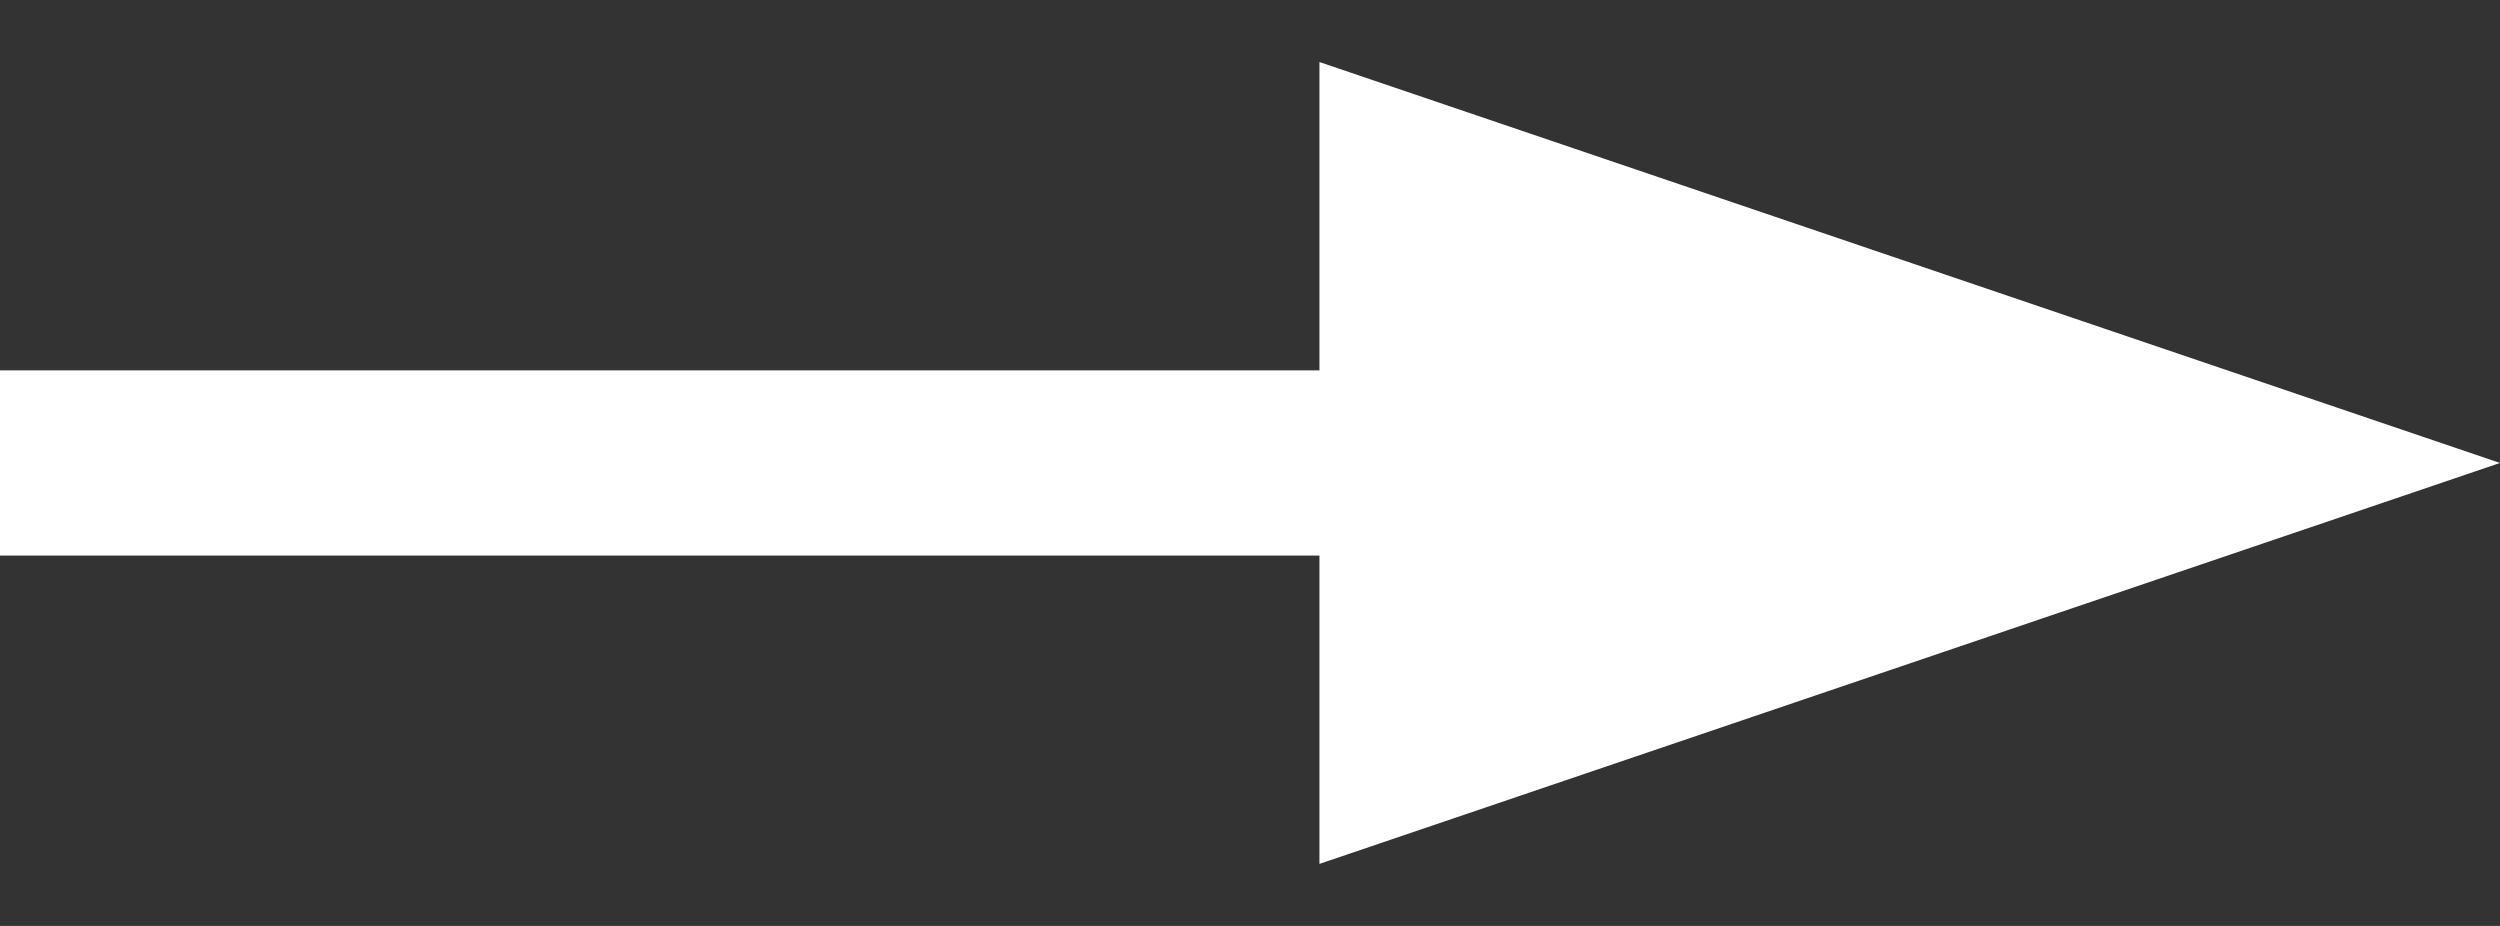
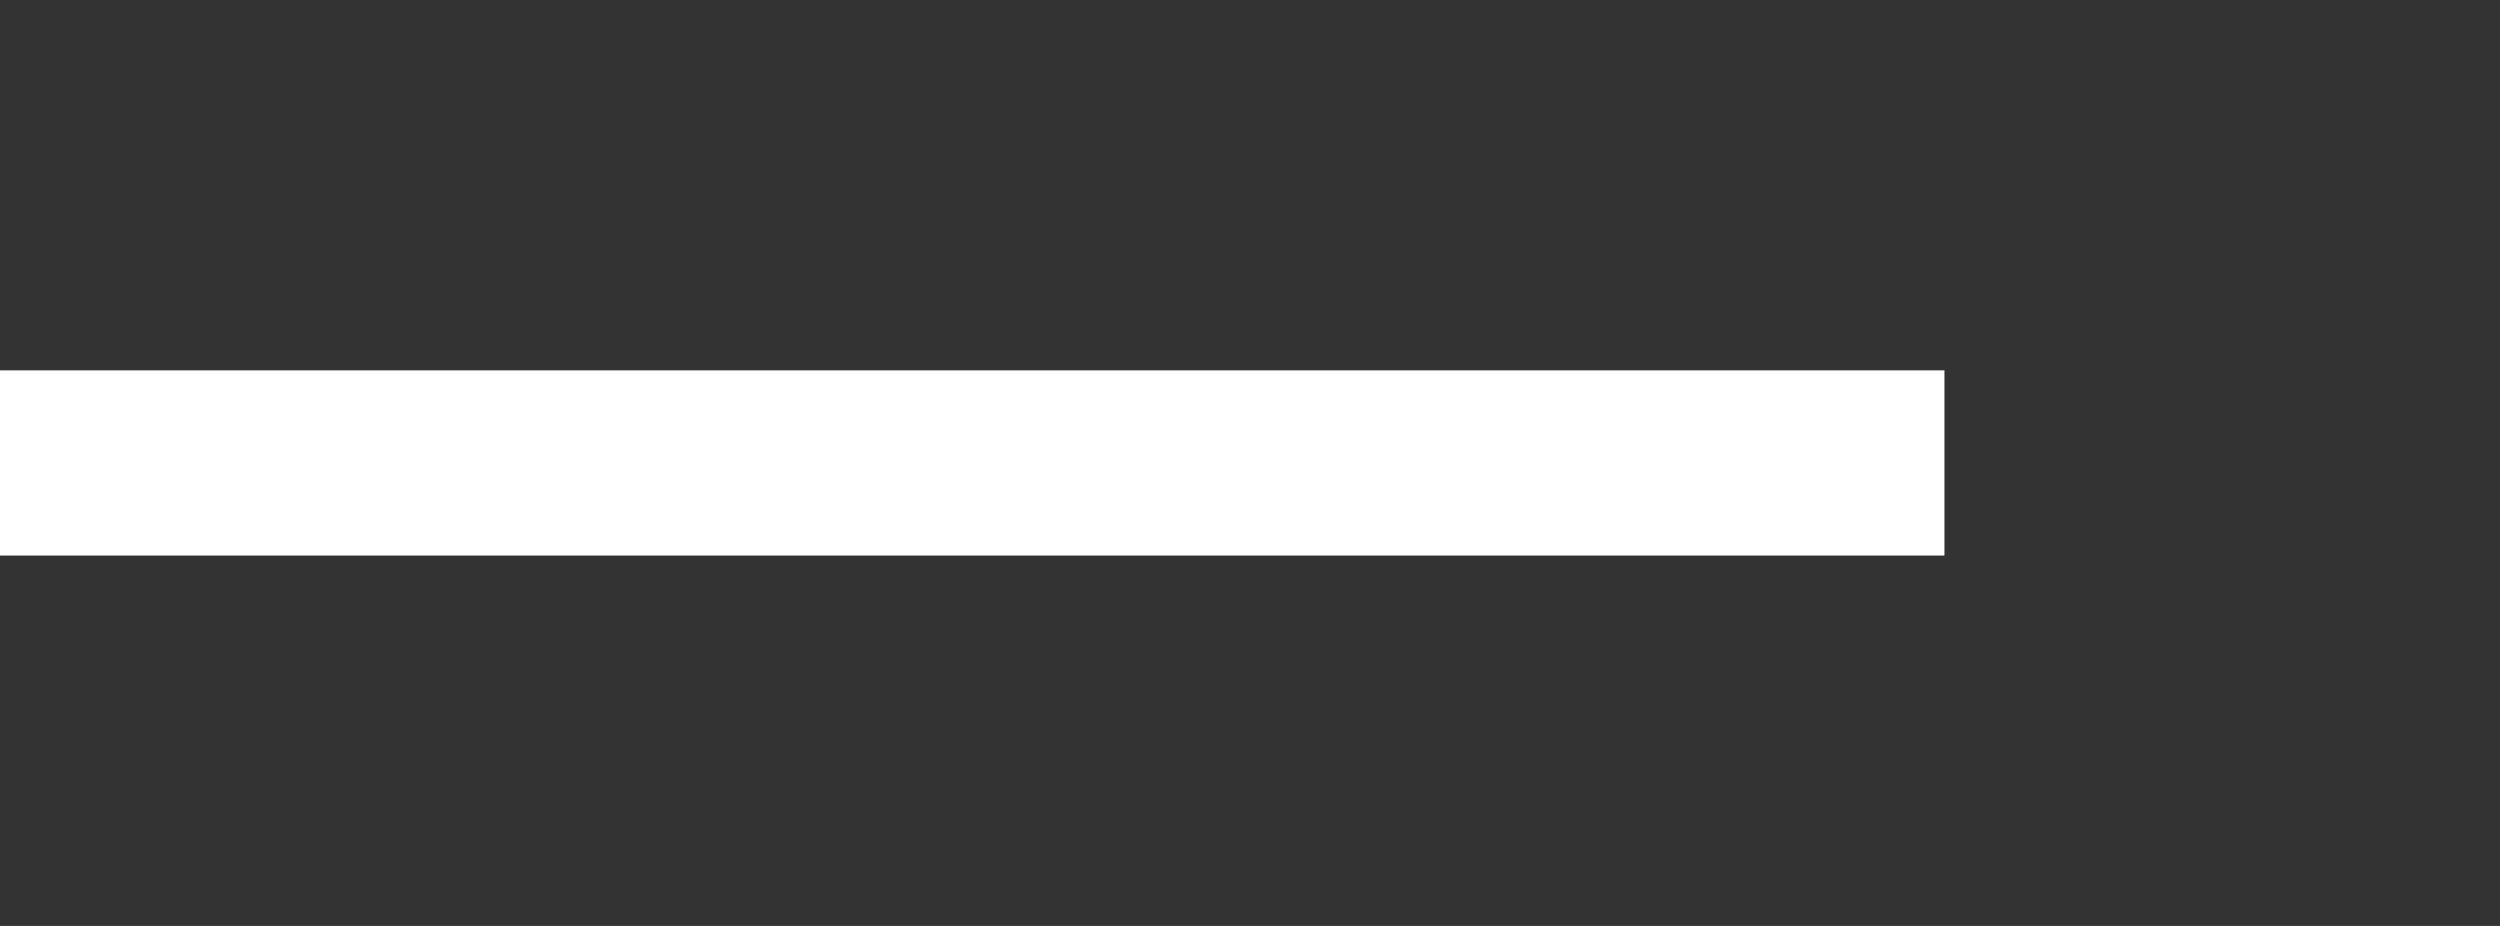
<svg xmlns="http://www.w3.org/2000/svg" width="27" height="10" viewBox="0 0 27 10" fill="none">
  <rect x="0" y="0" width="27" height="10" fill="#333333" stroke="none" />
  <line y1="5" x2="21" y2="5" stroke="white" stroke-width="2" />
-   <path d="M27 5L14.25 9.33L14.25 0.67L27 5Z" fill="white" />
</svg>